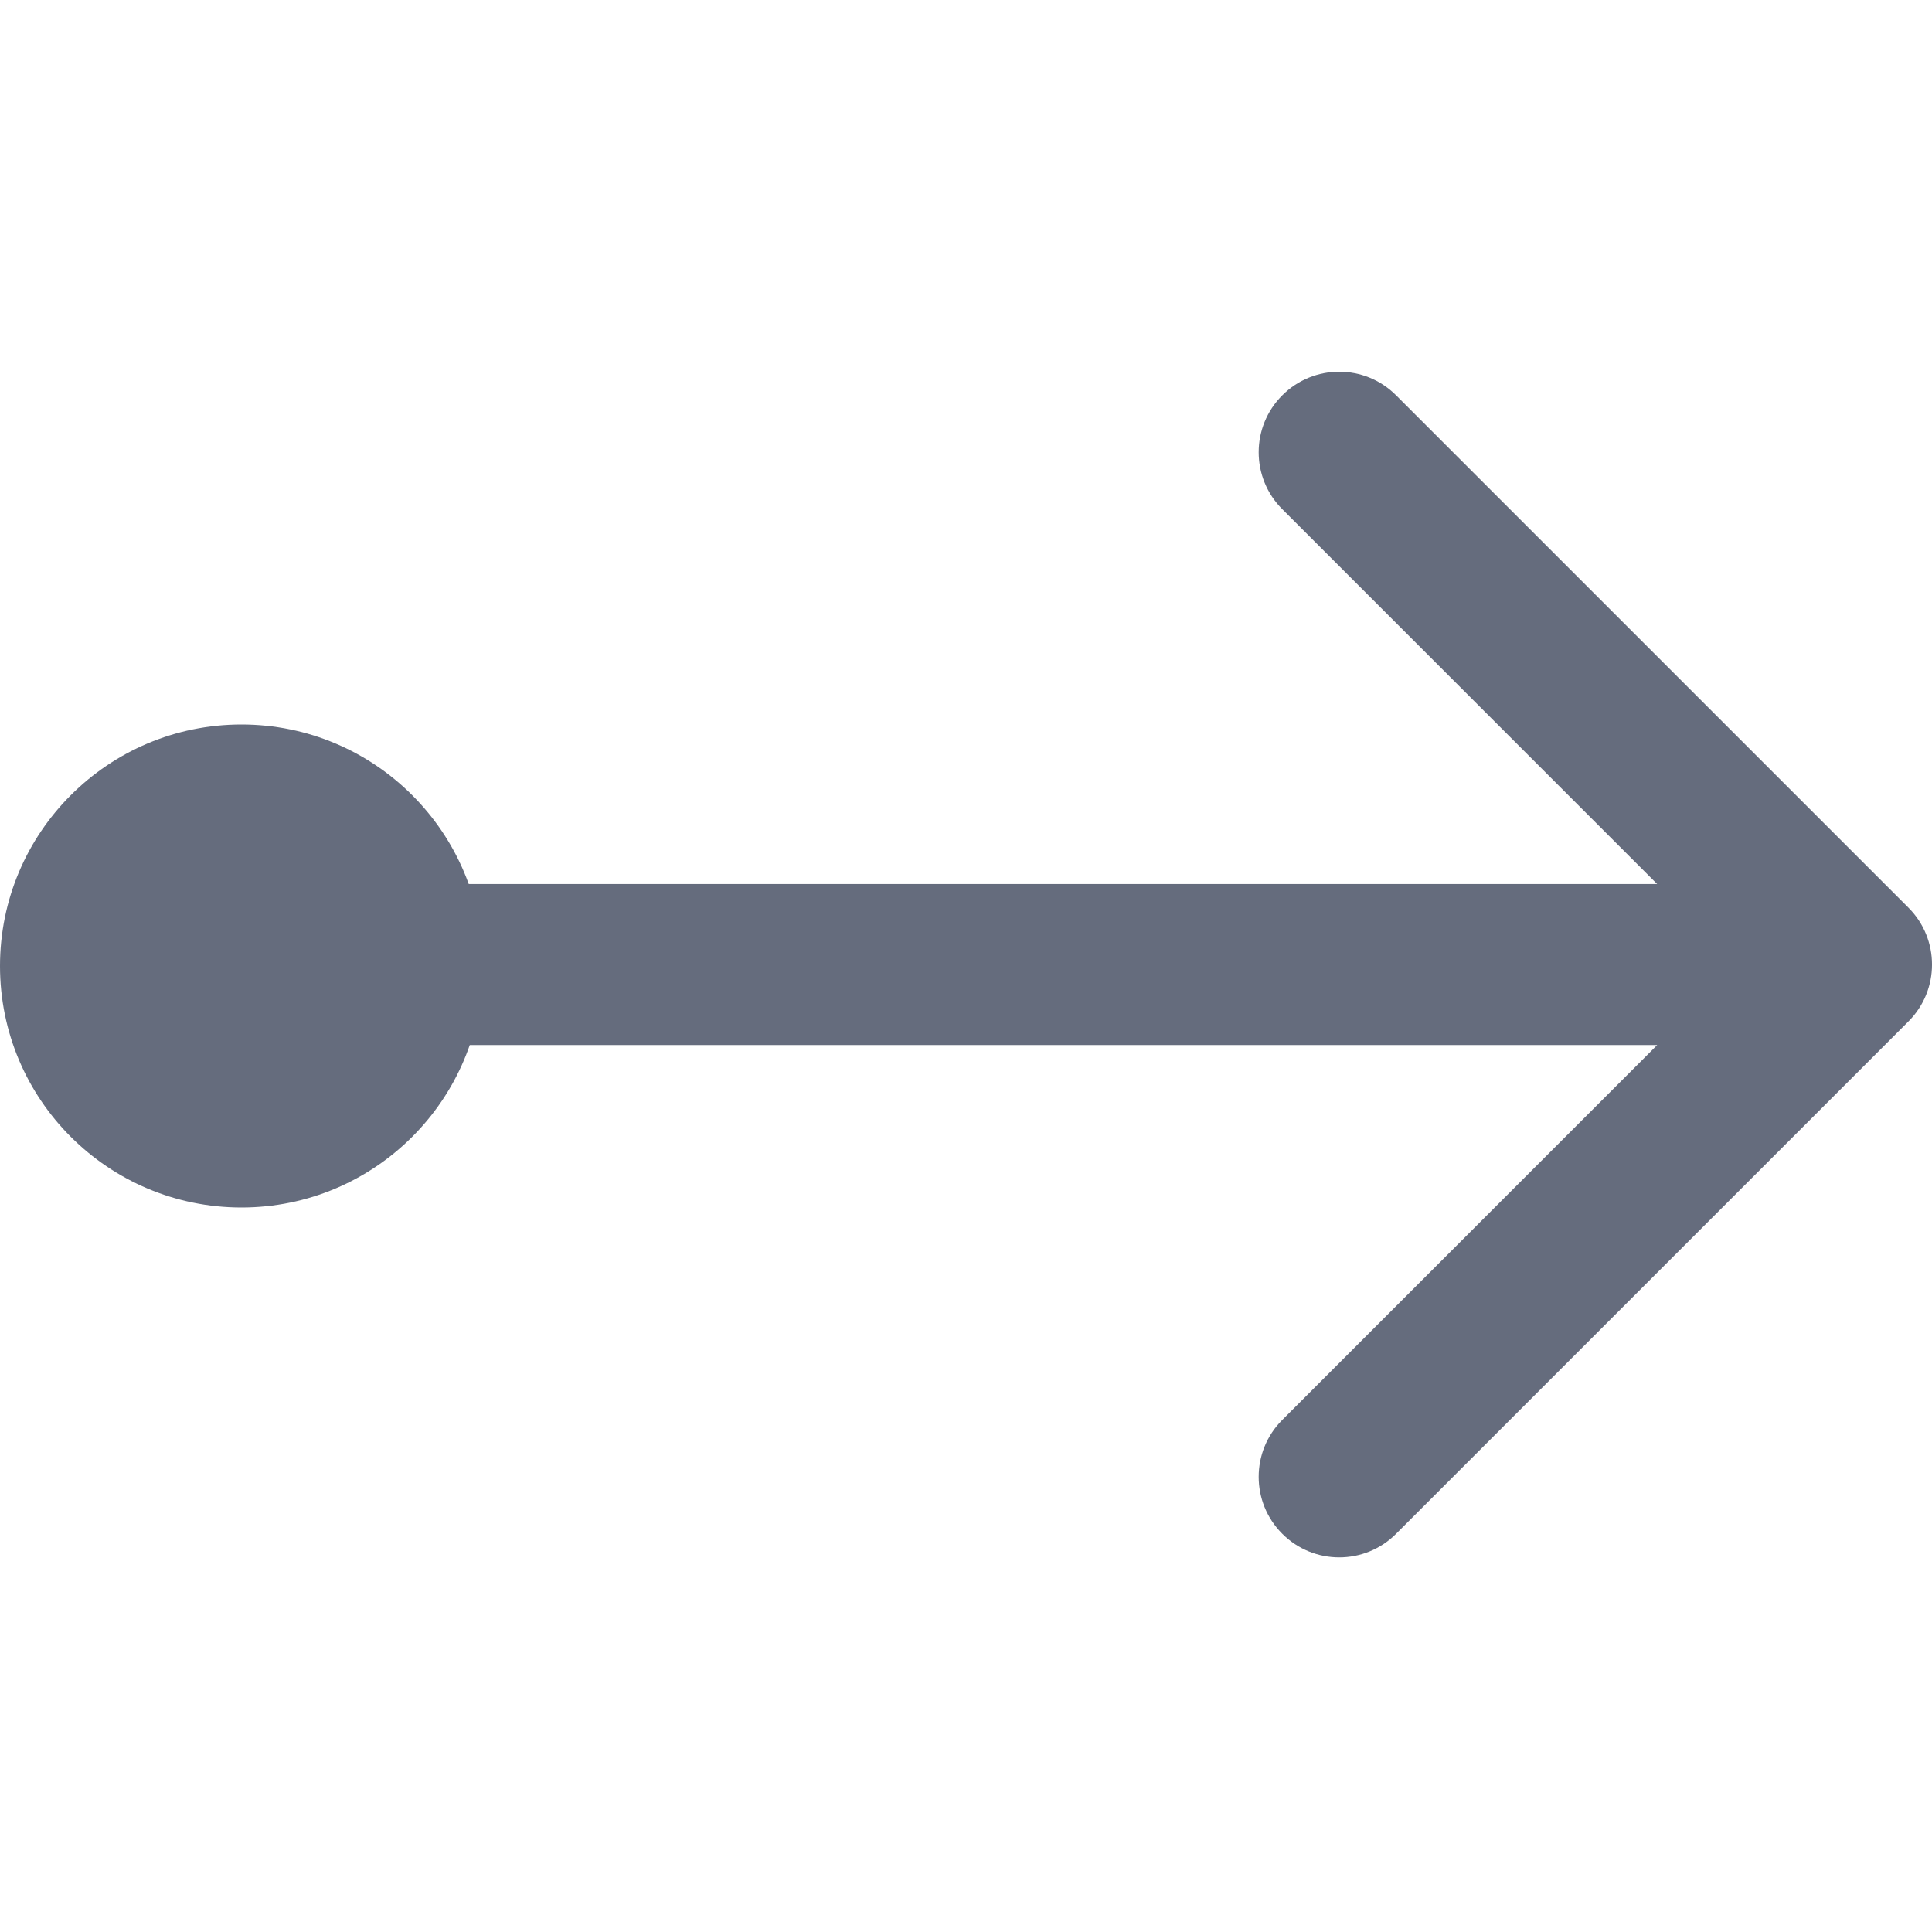
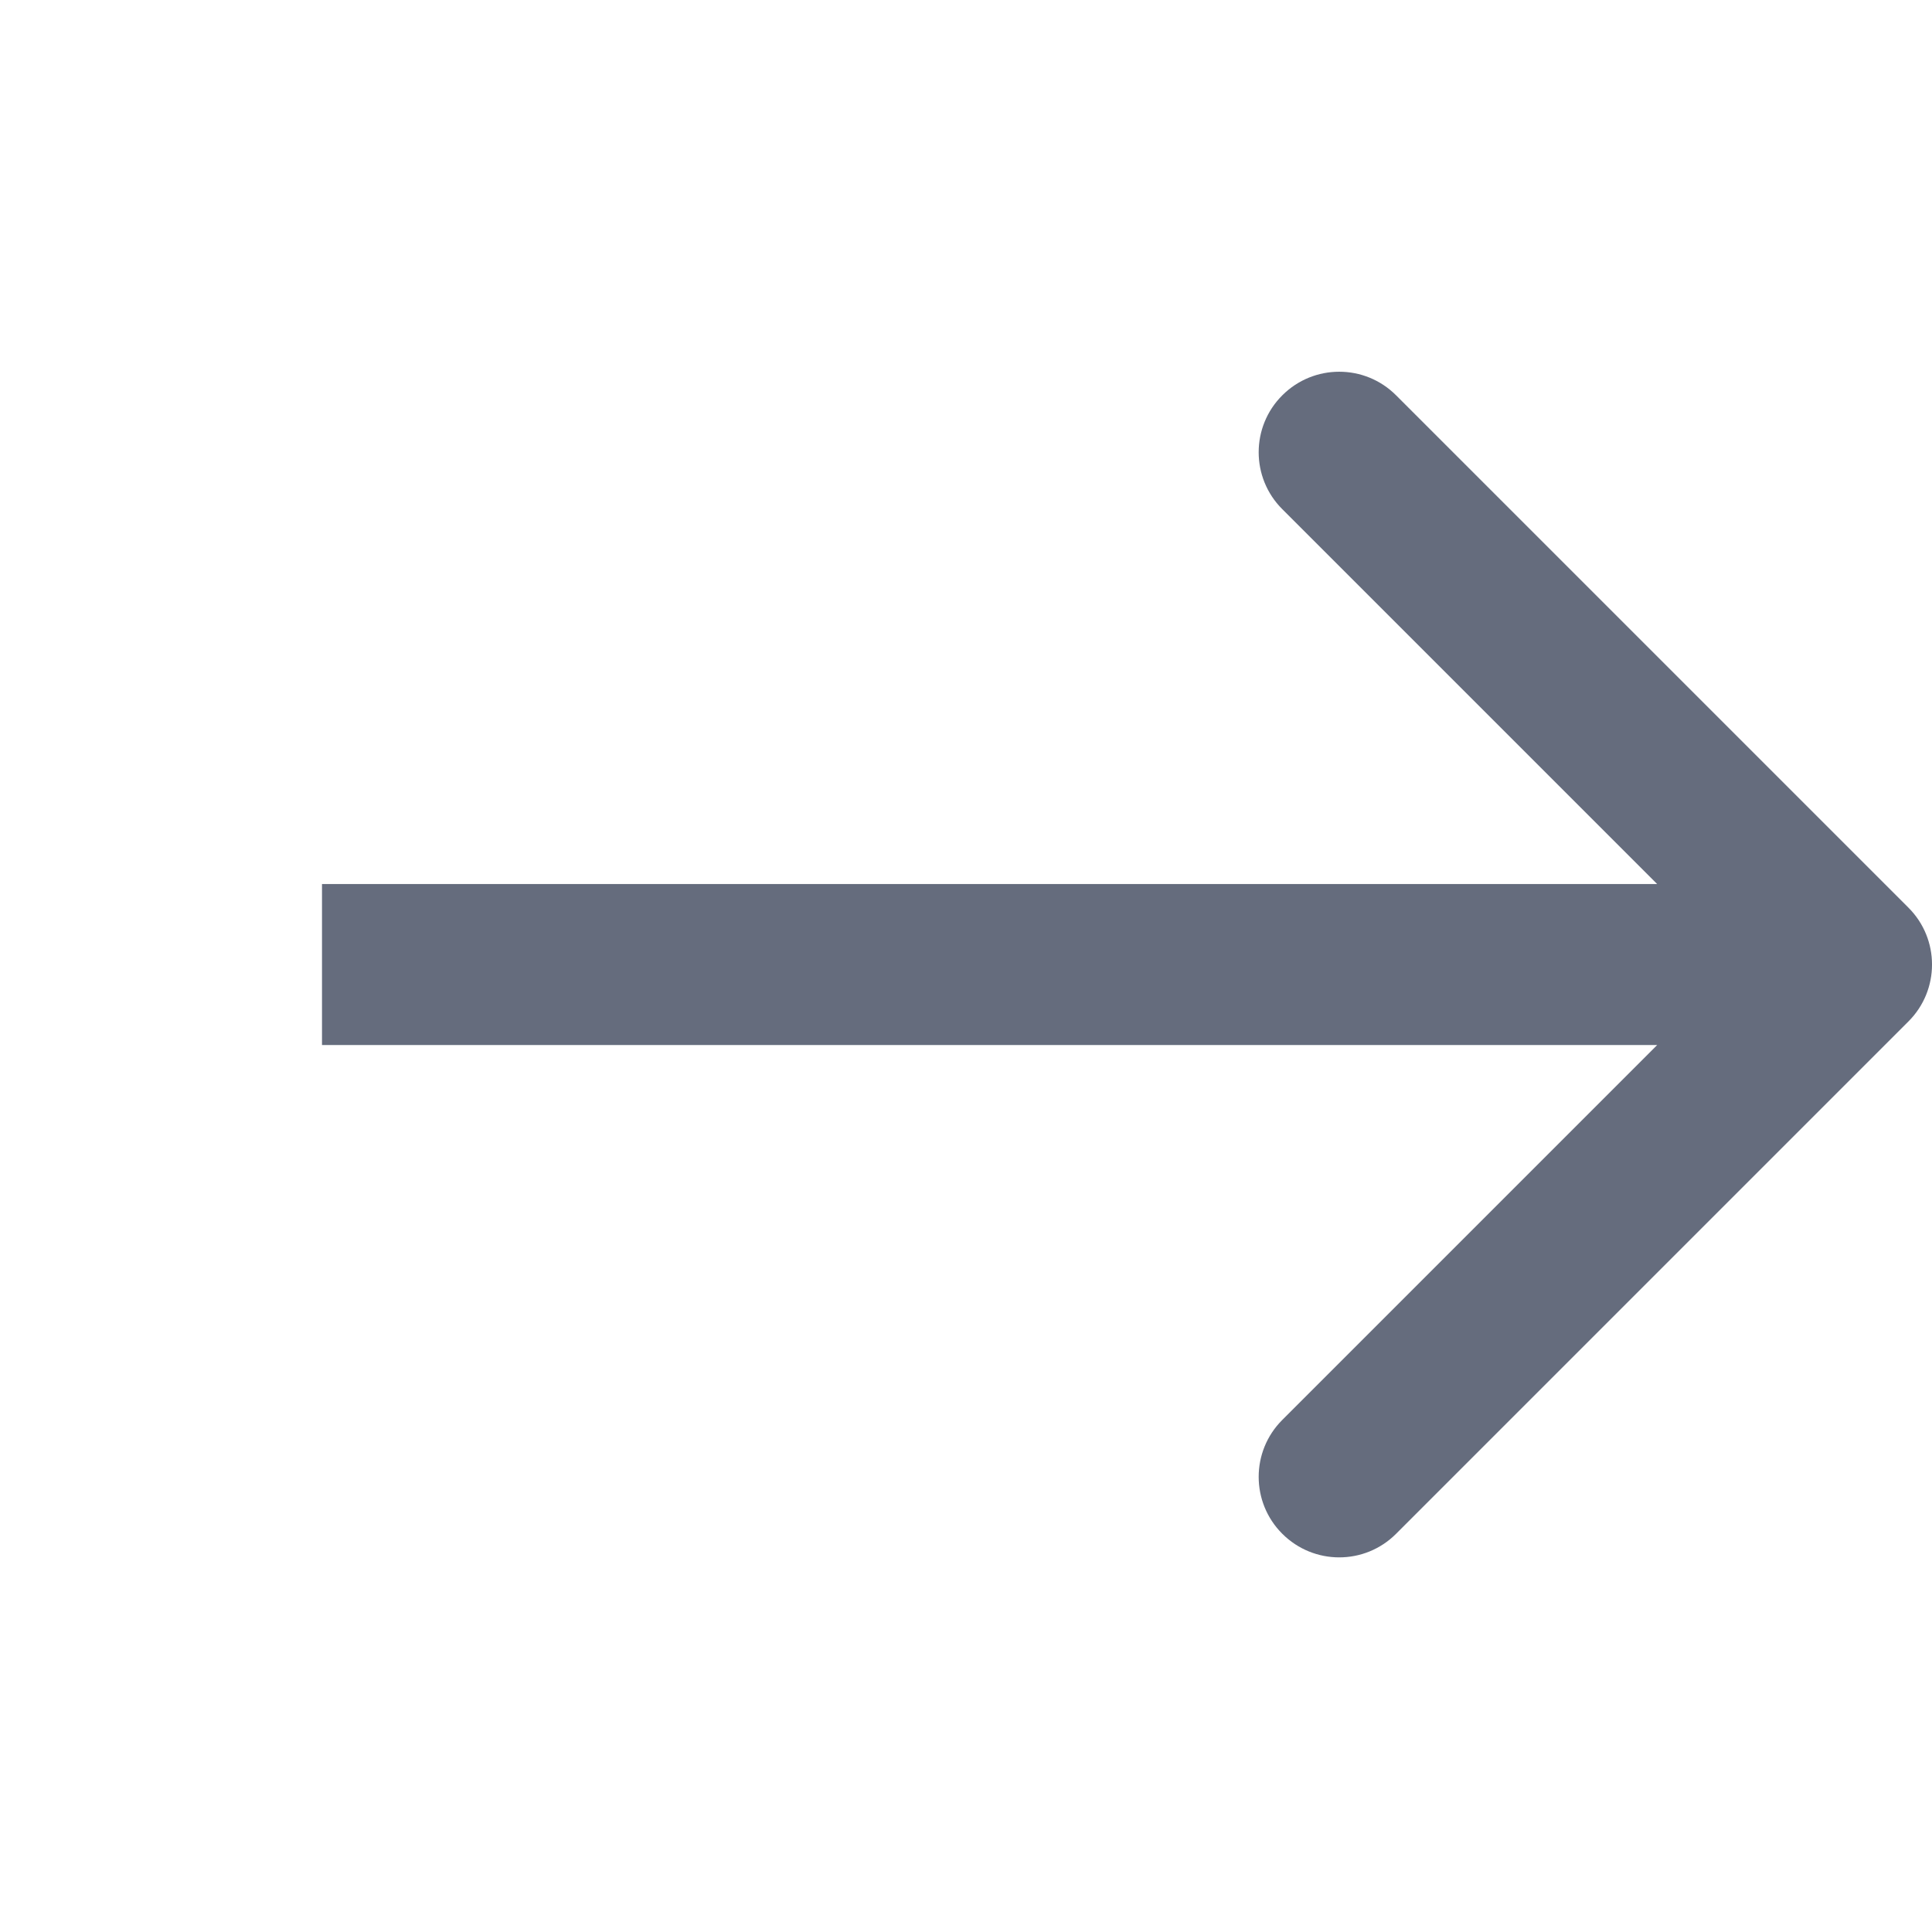
<svg xmlns="http://www.w3.org/2000/svg" width="24" height="24" viewBox="0 0 24 24" fill="none">
  <path d="M23.707 12.689C24.098 12.299 24.098 11.665 23.707 11.275L17.343 4.911C16.953 4.52 16.32 4.52 15.929 4.911C15.538 5.301 15.538 5.935 15.929 6.325L21.586 11.982L15.929 17.639C15.538 18.029 15.538 18.663 15.929 19.053C16.32 19.444 16.953 19.444 17.343 19.053L23.707 12.689ZM4 12.982H23V10.982H4V12.982Z" fill="#656C7D" />
-   <circle cx="3" cy="12" r="3" fill="#656C7D" />
</svg>